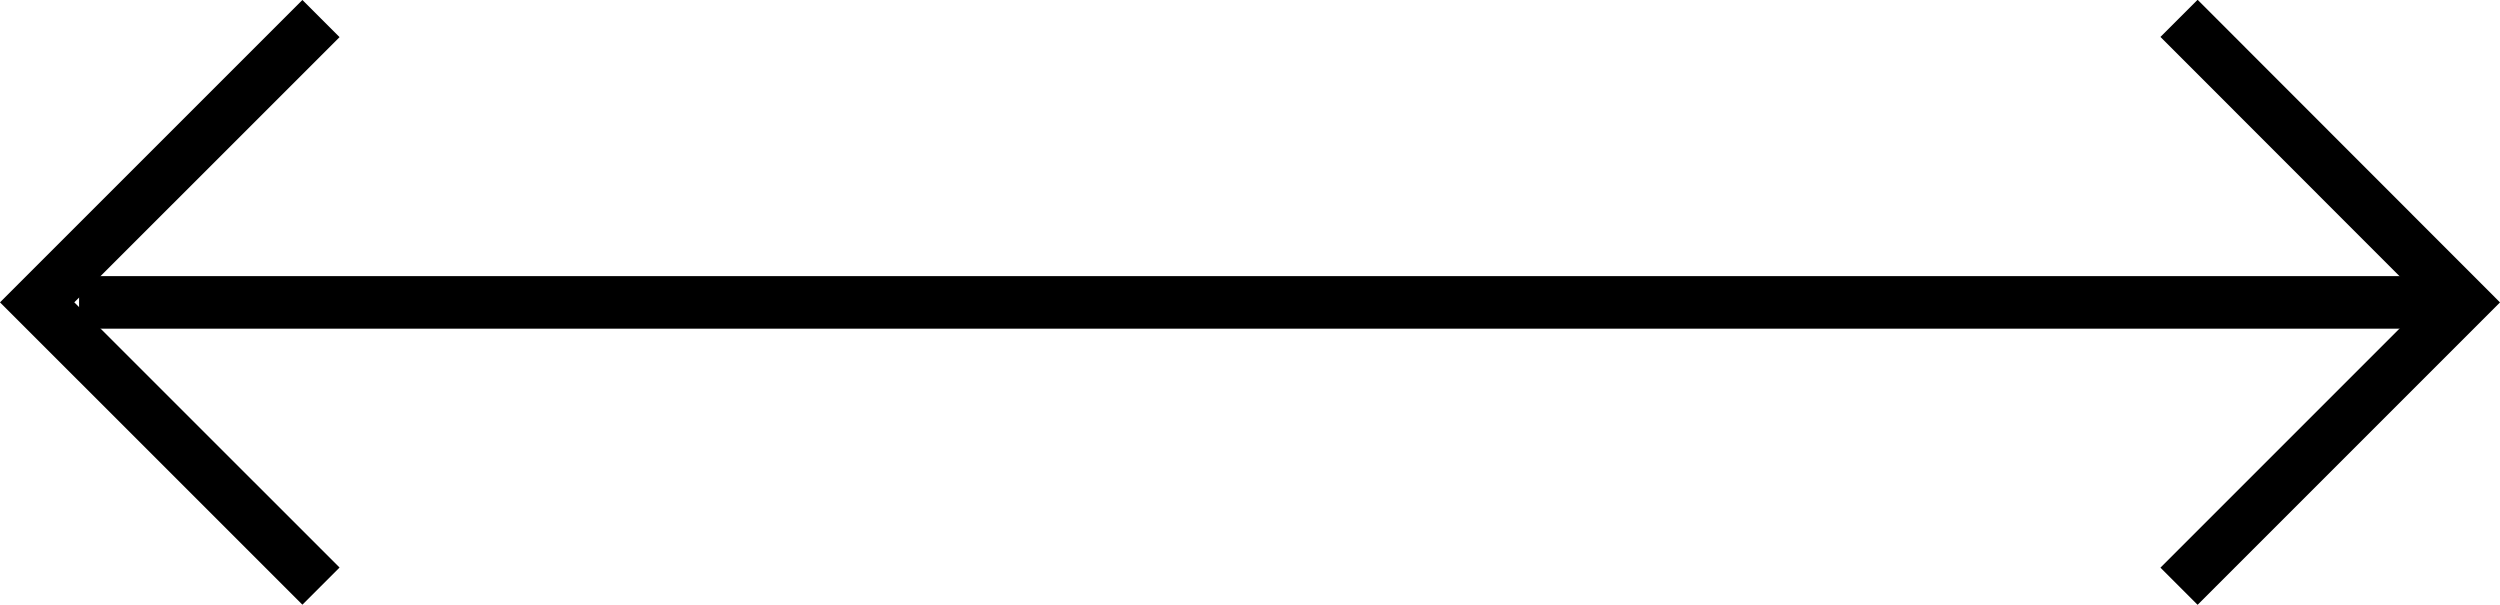
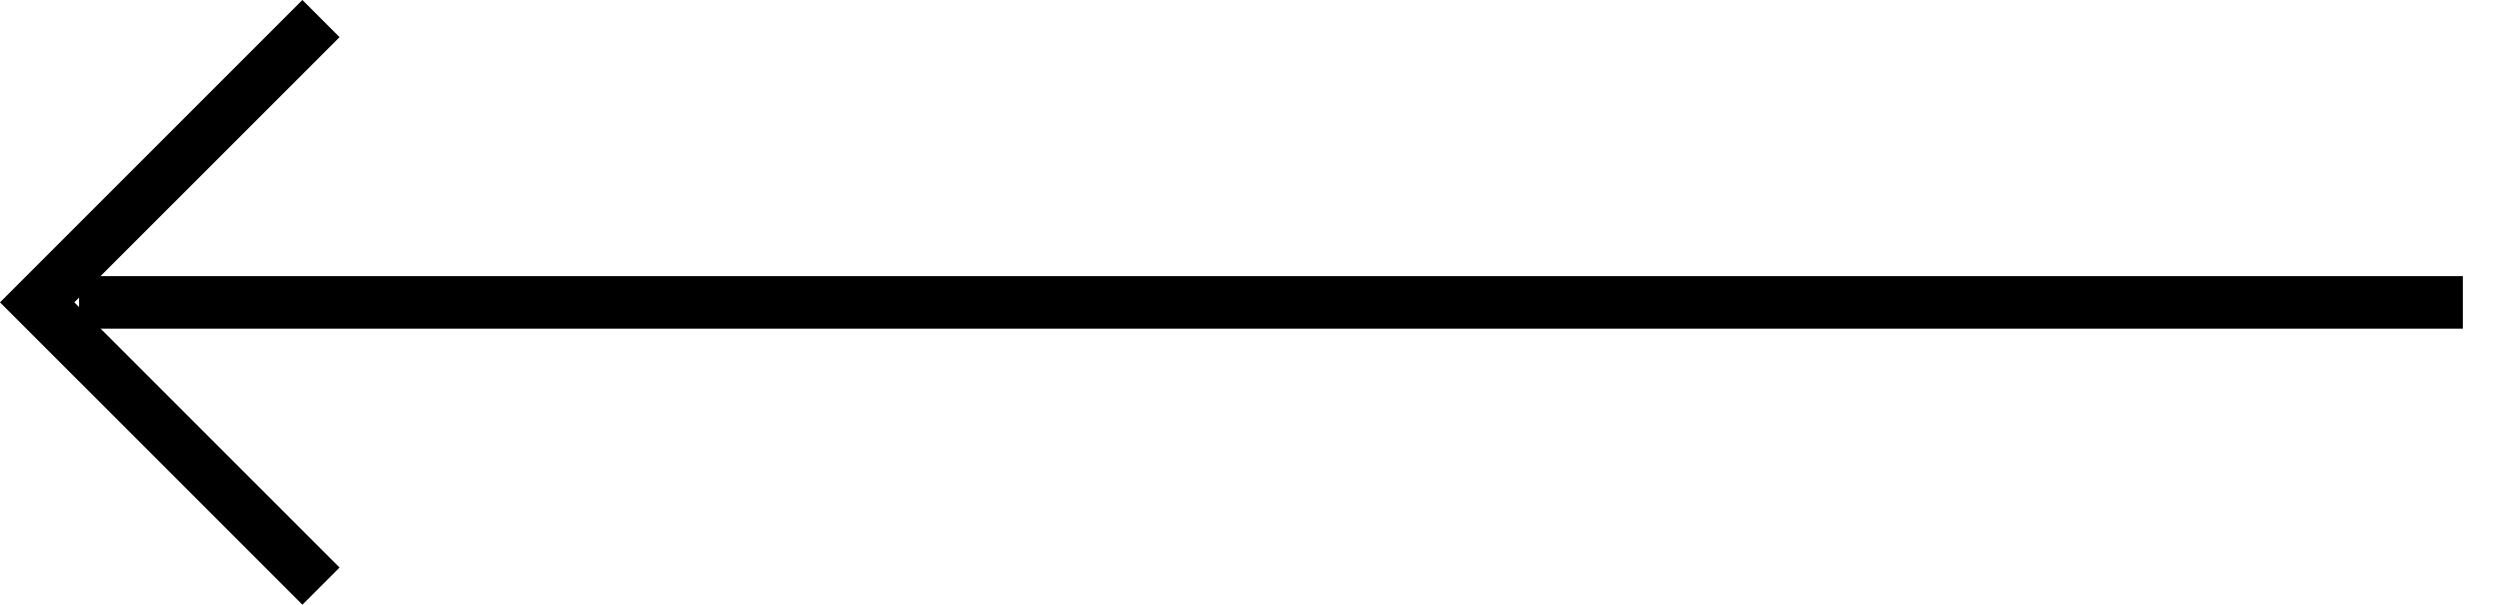
<svg xmlns="http://www.w3.org/2000/svg" width="47.578" height="11.51" viewBox="0 0 47.578 11.51">
  <g id="Gruppe_1610" data-name="Gruppe 1610" transform="translate(-324.293 -3869.293)">
    <path id="Pfad_1938" data-name="Pfad 1938" d="M-9878.594-18984.5l-5.048,5.047,5.048,5.047" transform="translate(10208.642 22854.5)" fill="none" stroke="#000" stroke-linecap="square" stroke-width="1" />
-     <path id="Pfad_1939" data-name="Pfad 1939" d="M5.048,0,0,5.048,5.048,10.1" transform="translate(371.164 3880.096) rotate(180)" fill="none" stroke="#000" stroke-linecap="square" stroke-width="1" />
    <line id="Linie_263" data-name="Linie 263" x2="45.366" transform="translate(325.798 3875.048)" fill="none" stroke="#000" stroke-width="1" />
  </g>
</svg>